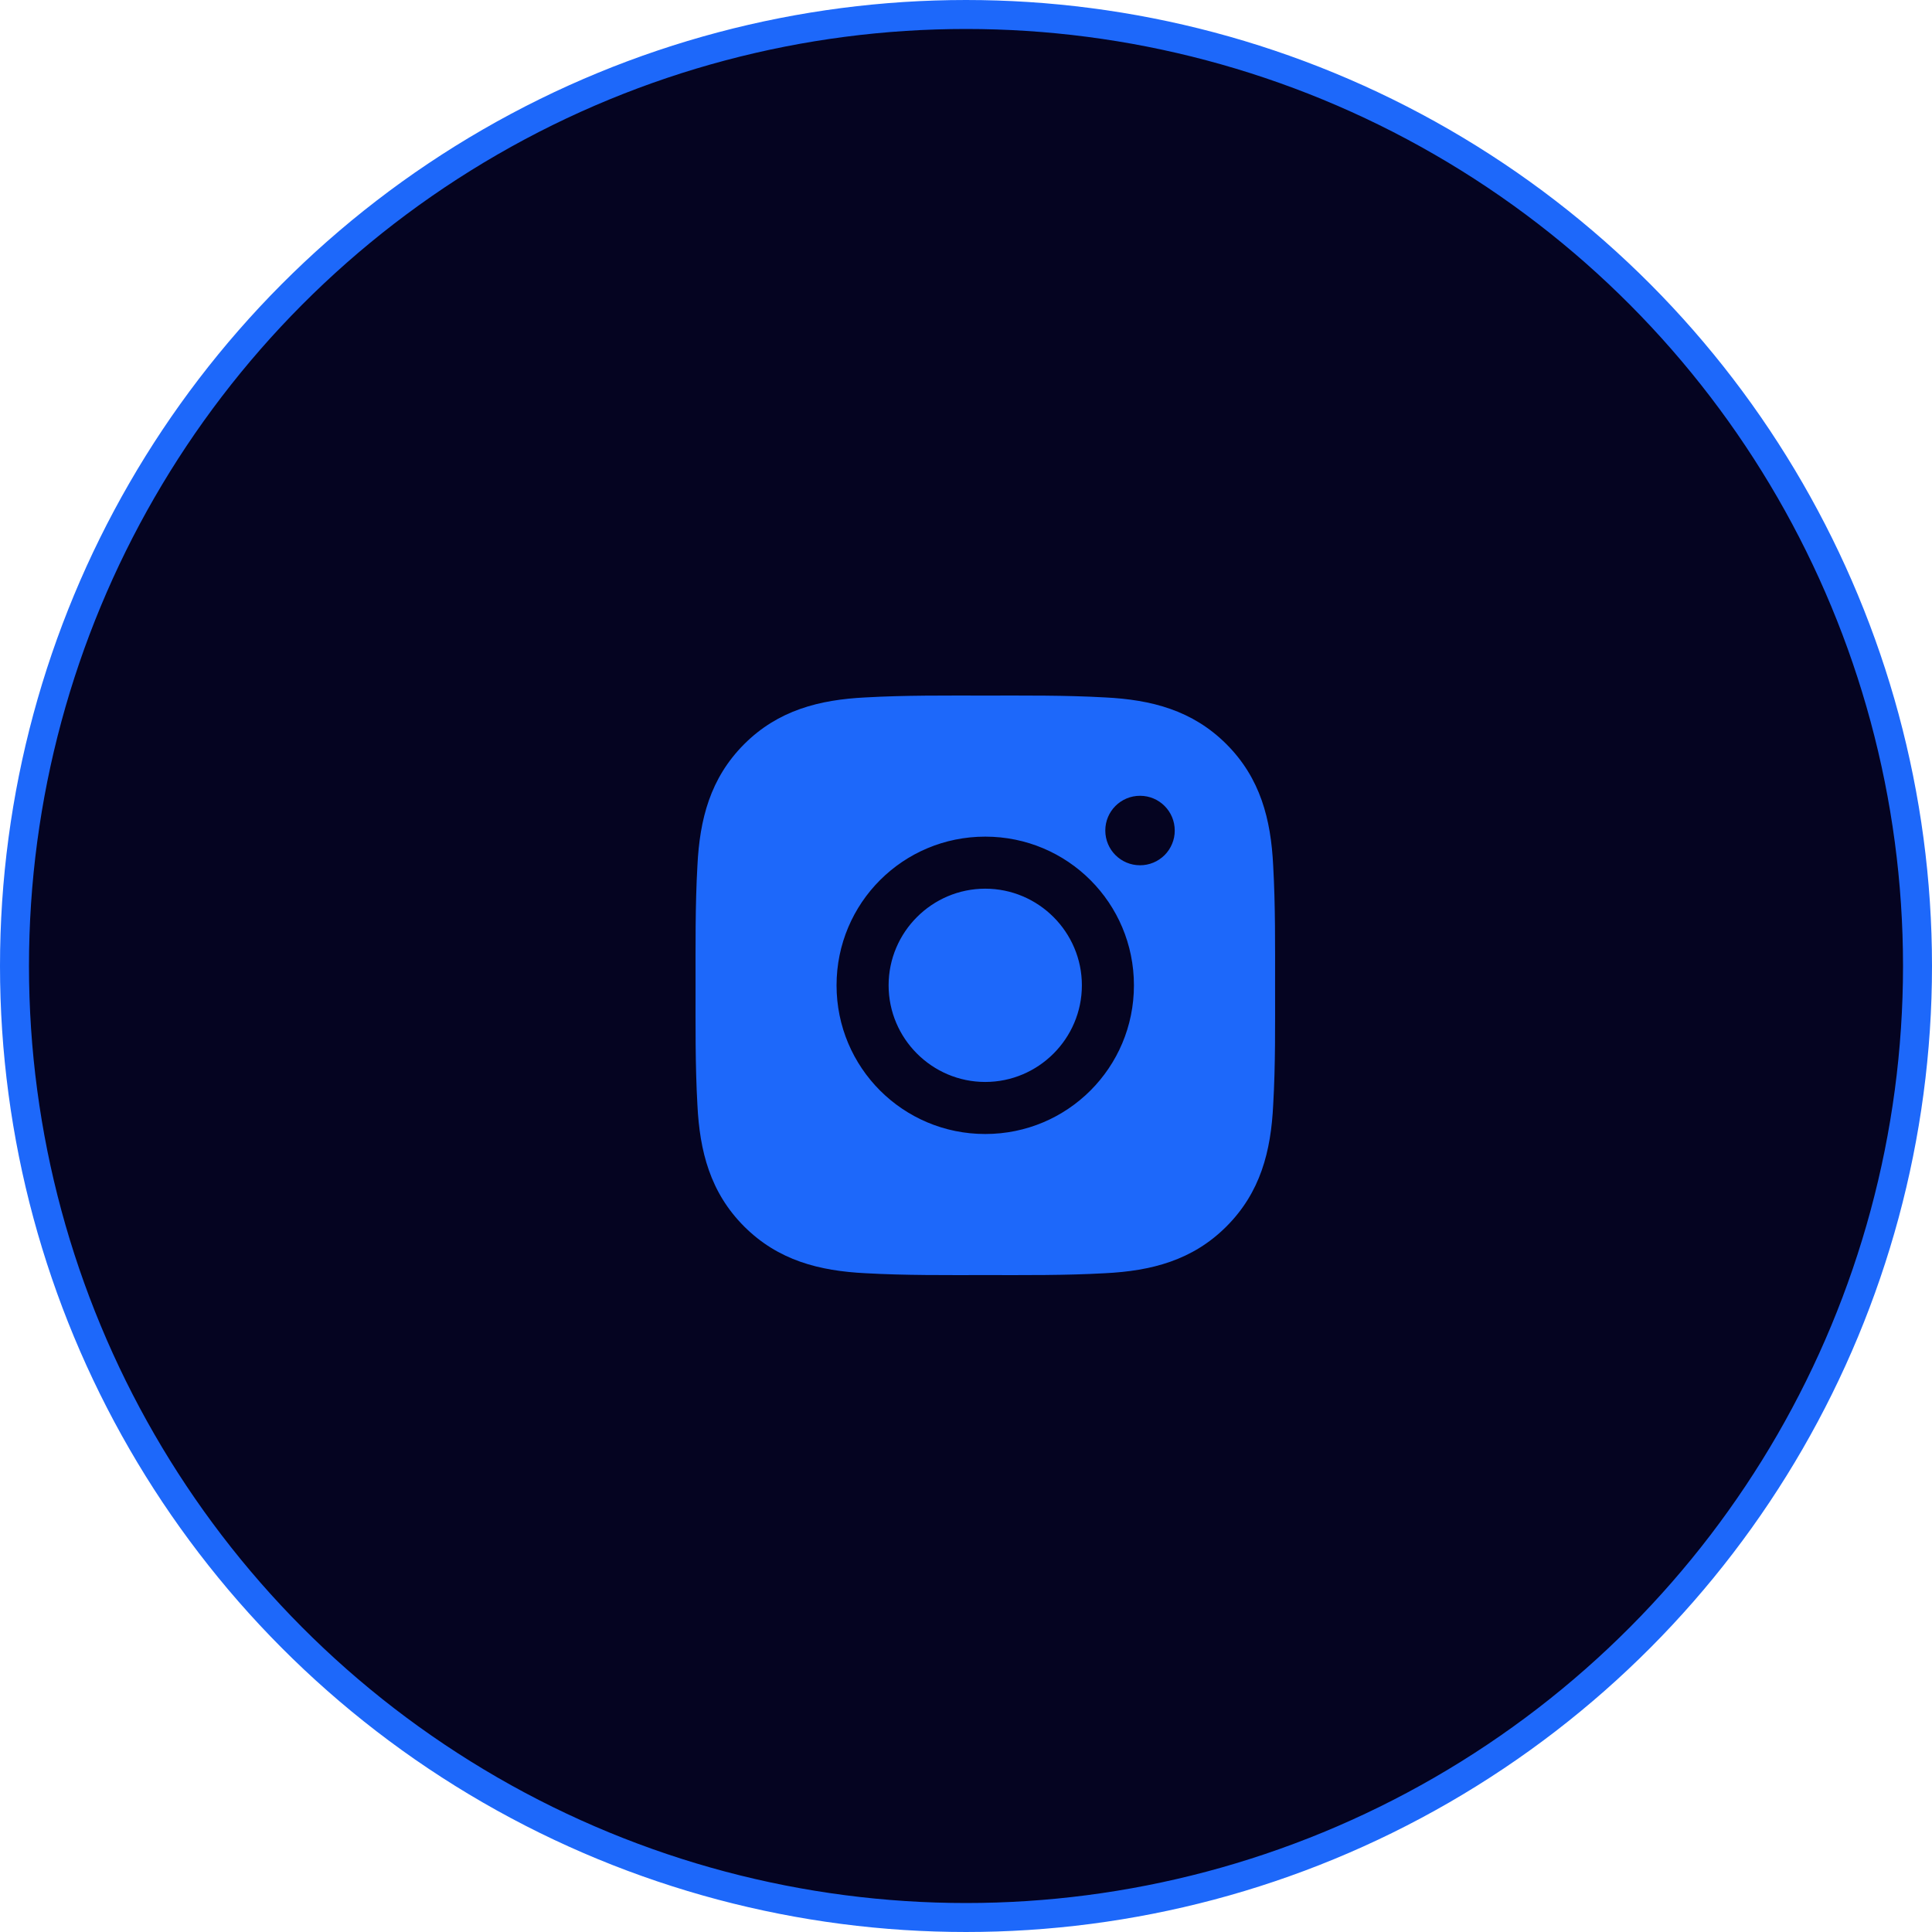
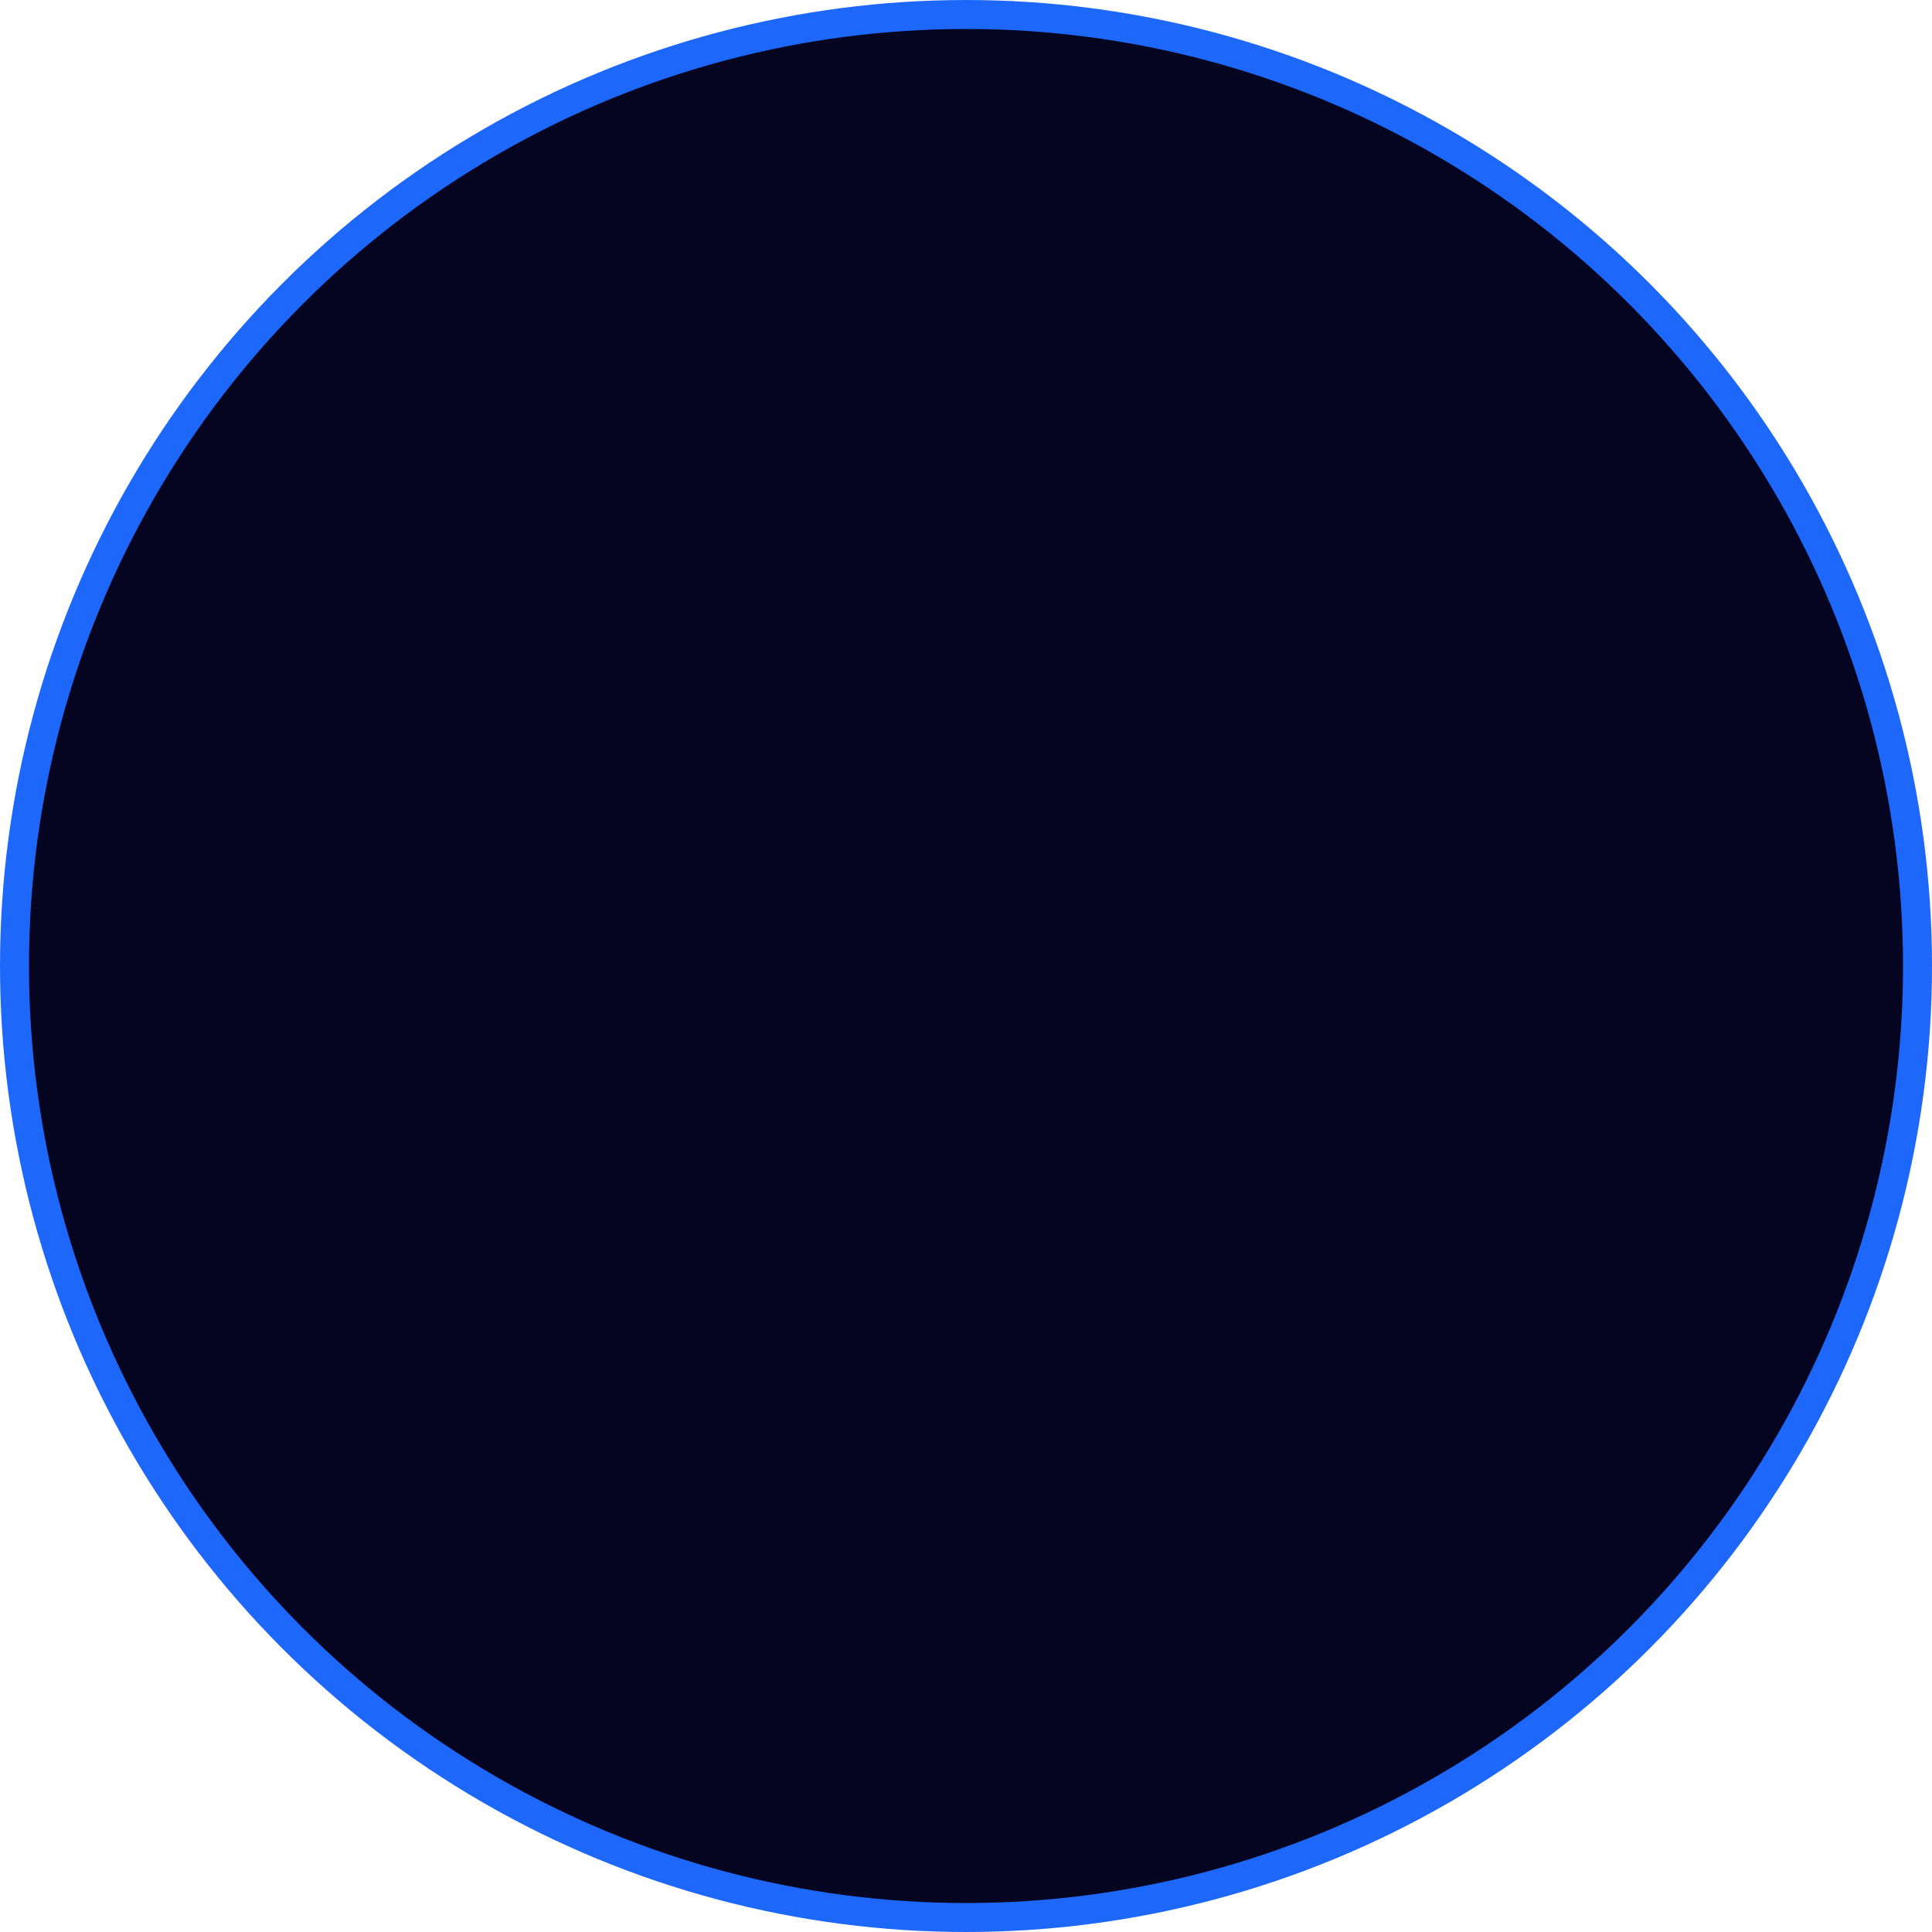
<svg xmlns="http://www.w3.org/2000/svg" width="50" height="50" viewBox="0 0 50 50" fill="none">
  <circle cx="25" cy="25" r="24.625" fill="#050421" stroke="#1D68FA" stroke-width="0.75" />
-   <path d="M25.498 22.999C24.121 22.999 22.997 24.123 22.997 25.5C22.997 26.877 24.121 28.001 25.498 28.001C26.875 28.001 27.999 26.877 27.999 25.5C27.999 24.123 26.875 22.999 25.498 22.999ZM32.999 25.5C32.999 24.464 33.008 23.438 32.95 22.404C32.892 21.203 32.618 20.138 31.74 19.259C30.86 18.38 29.796 18.108 28.596 18.049C27.56 17.991 26.534 18.001 25.5 18.001C24.464 18.001 23.438 17.991 22.404 18.049C21.203 18.108 20.138 18.381 19.259 19.259C18.38 20.14 18.108 21.203 18.049 22.404C17.991 23.44 18.001 24.466 18.001 25.5C18.001 26.534 17.991 27.562 18.049 28.596C18.108 29.797 18.381 30.862 19.259 31.741C20.14 32.62 21.203 32.892 22.404 32.951C23.44 33.009 24.466 32.999 25.5 32.999C26.535 32.999 27.562 33.009 28.596 32.951C29.796 32.892 30.862 32.619 31.74 31.741C32.62 30.86 32.892 29.797 32.95 28.596C33.01 27.562 32.999 26.536 32.999 25.5ZM25.498 29.348C23.369 29.348 21.65 27.63 21.65 25.5C21.65 23.37 23.369 21.652 25.498 21.652C27.628 21.652 29.346 23.37 29.346 25.5C29.346 27.63 27.628 29.348 25.498 29.348ZM29.504 22.393C29.006 22.393 28.605 21.991 28.605 21.494C28.605 20.997 29.006 20.595 29.504 20.595C30.001 20.595 30.402 20.997 30.402 21.494C30.403 21.612 30.38 21.729 30.334 21.838C30.289 21.947 30.223 22.047 30.14 22.13C30.056 22.213 29.957 22.28 29.848 22.325C29.739 22.37 29.622 22.393 29.504 22.393Z" fill="#1D68FA" />
</svg>